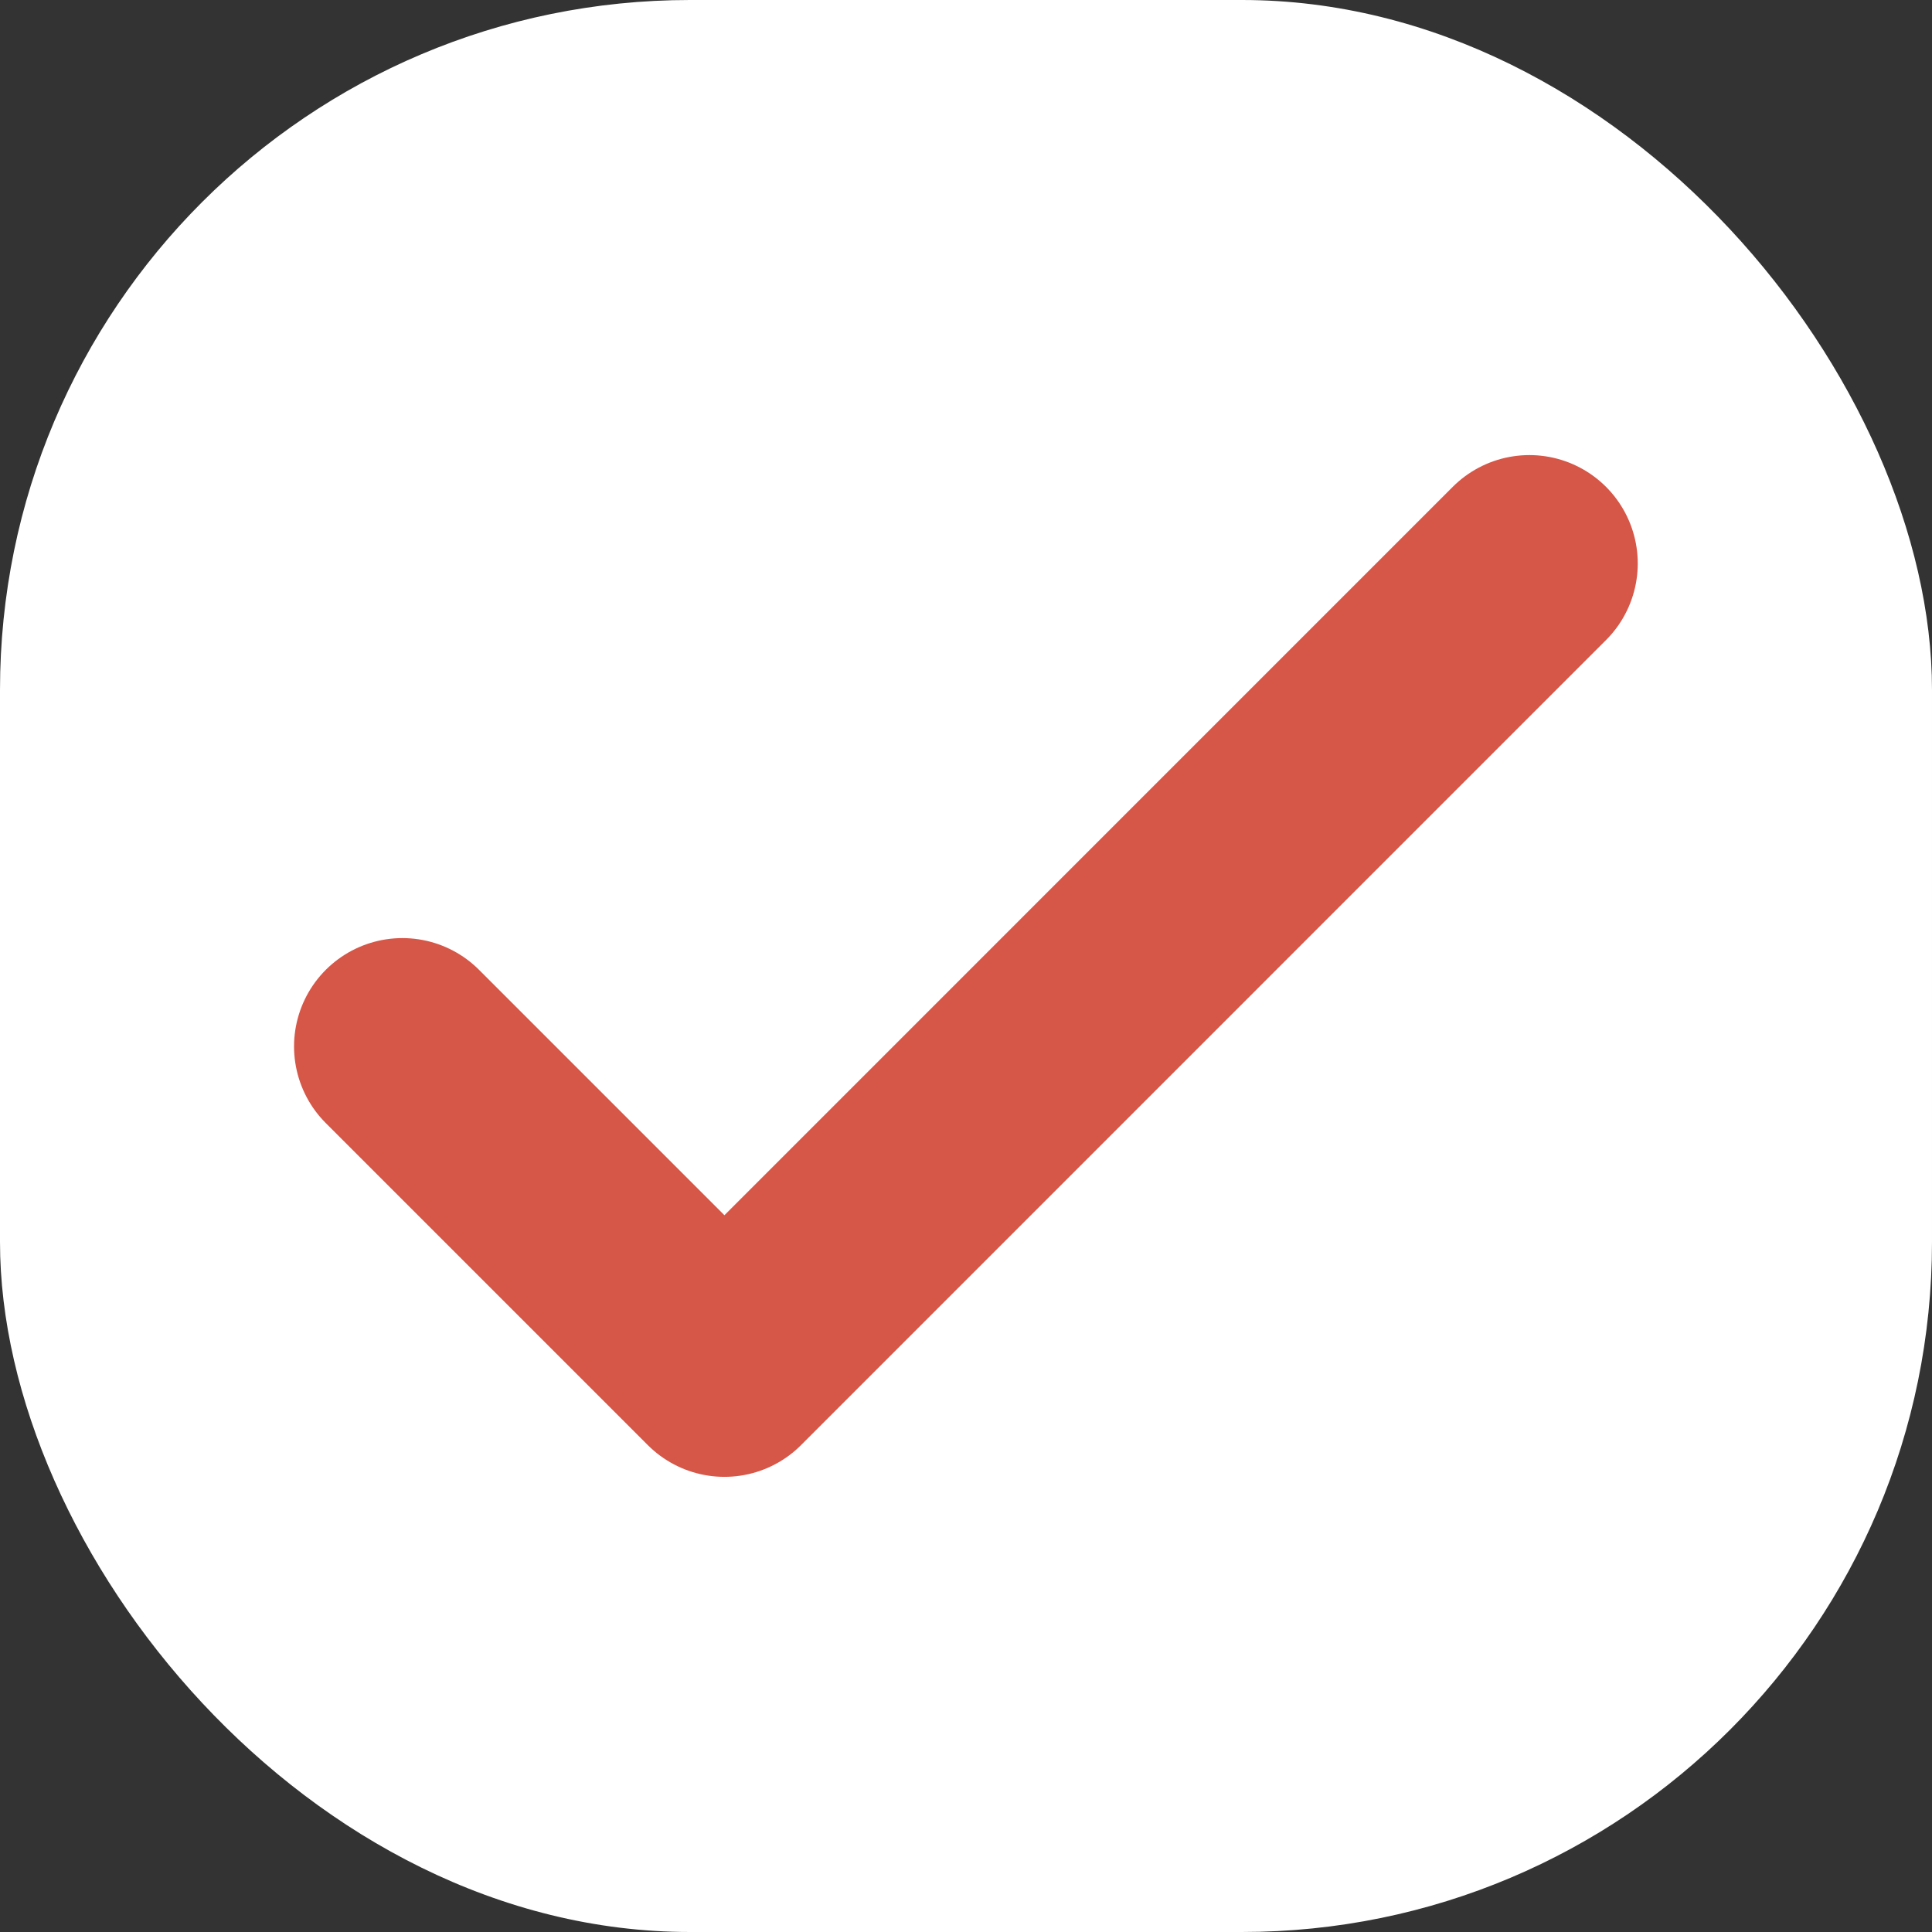
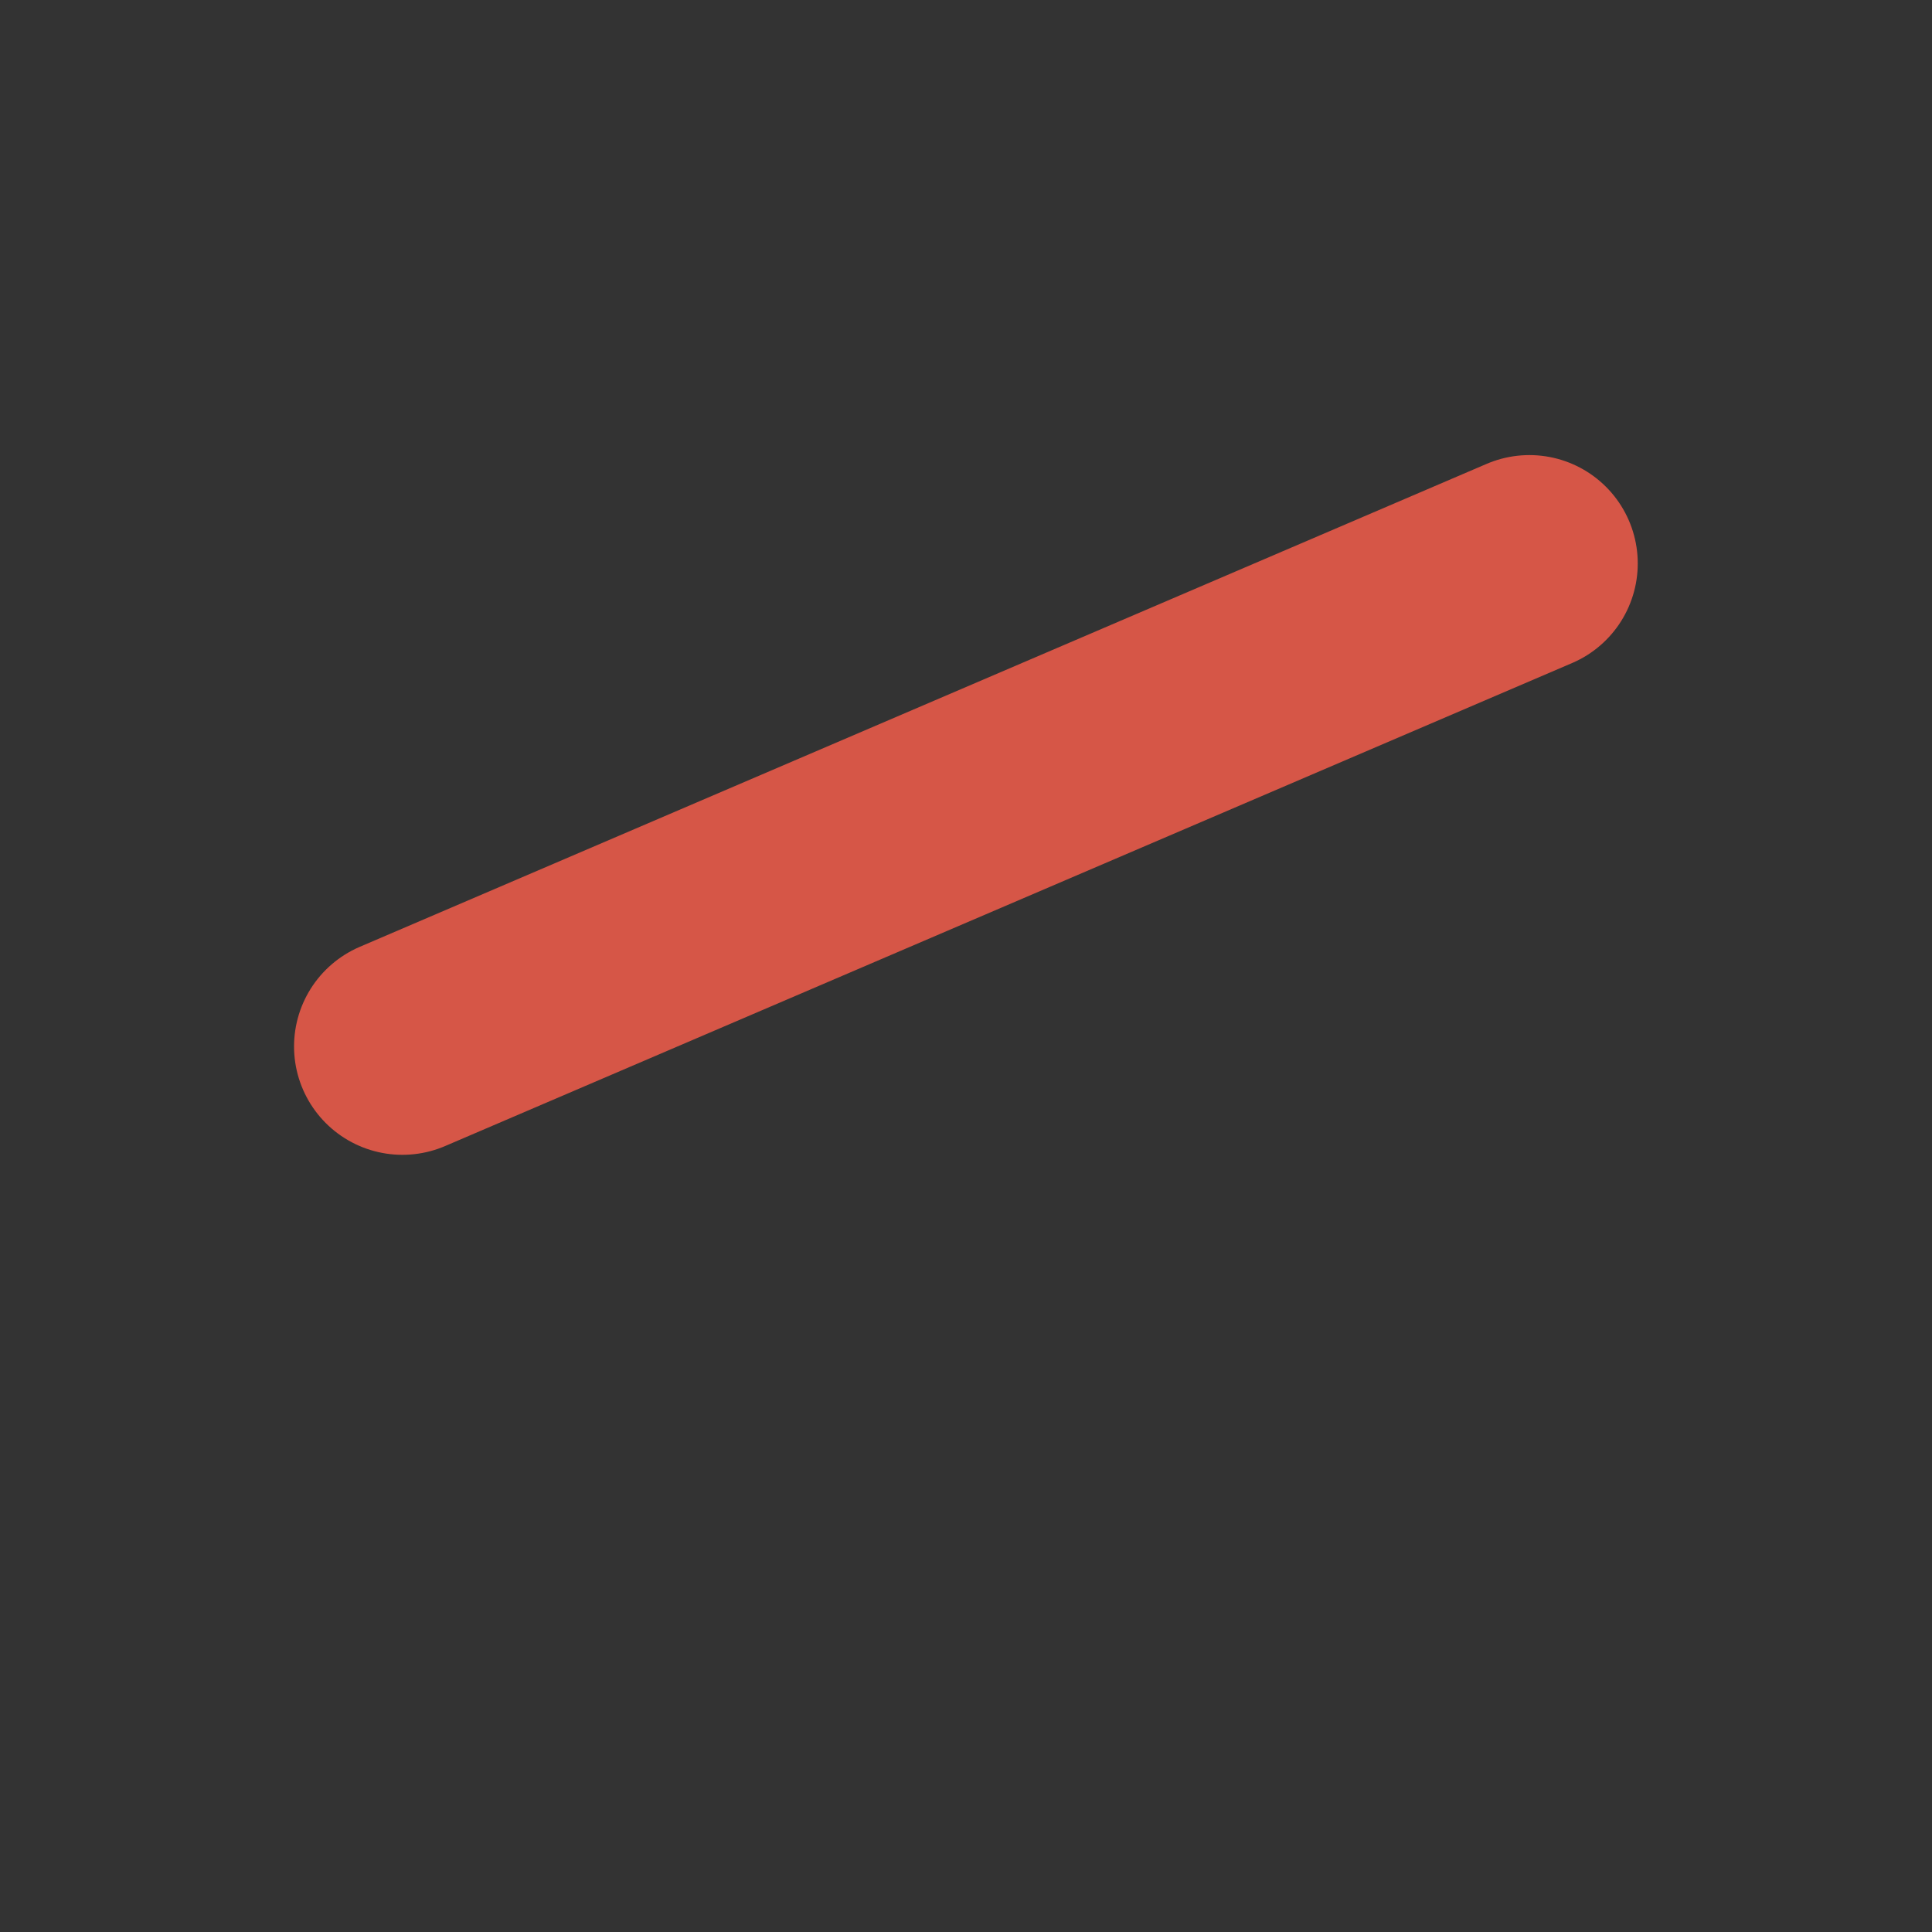
<svg xmlns="http://www.w3.org/2000/svg" width="28" height="28" viewBox="0 0 28 28" fill="none">
  <rect x="0" y="0" width="28" height="28" fill="#333333" stroke="none" />
-   <rect width="28" height="28" rx="10" fill="white" />
-   <path d="M5.832 15.166L10.499 19.833L22.165 8.166" stroke="#D65647" stroke-width="3.141" stroke-linecap="round" stroke-linejoin="round" />
+   <path d="M5.832 15.166L22.165 8.166" stroke="#D65647" stroke-width="3.141" stroke-linecap="round" stroke-linejoin="round" />
</svg>